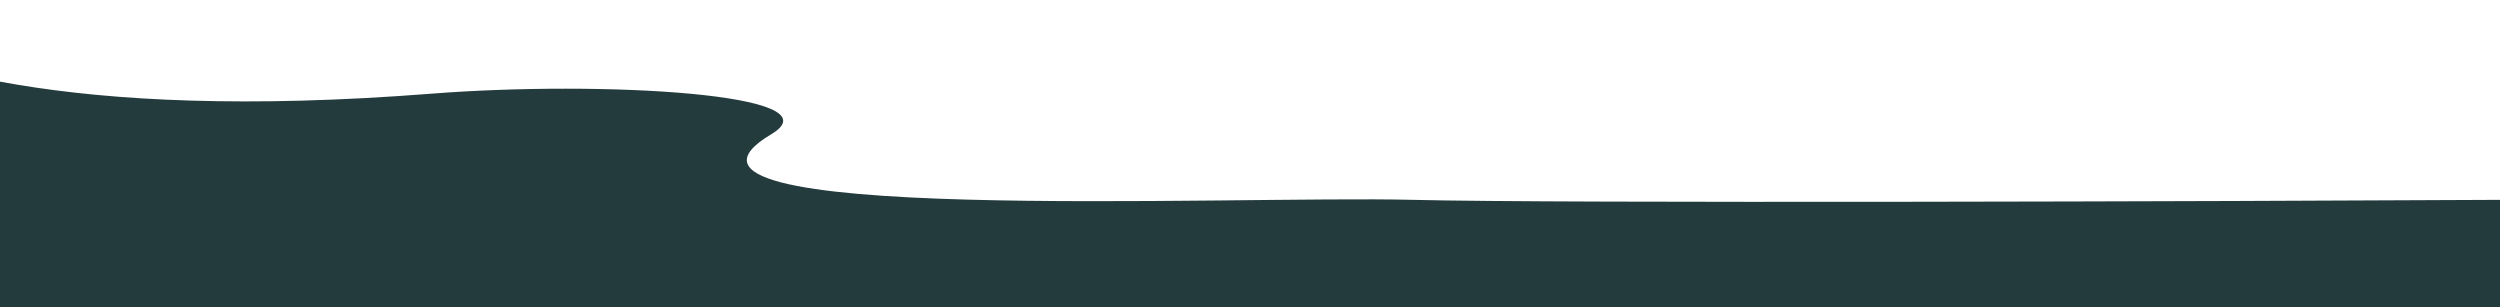
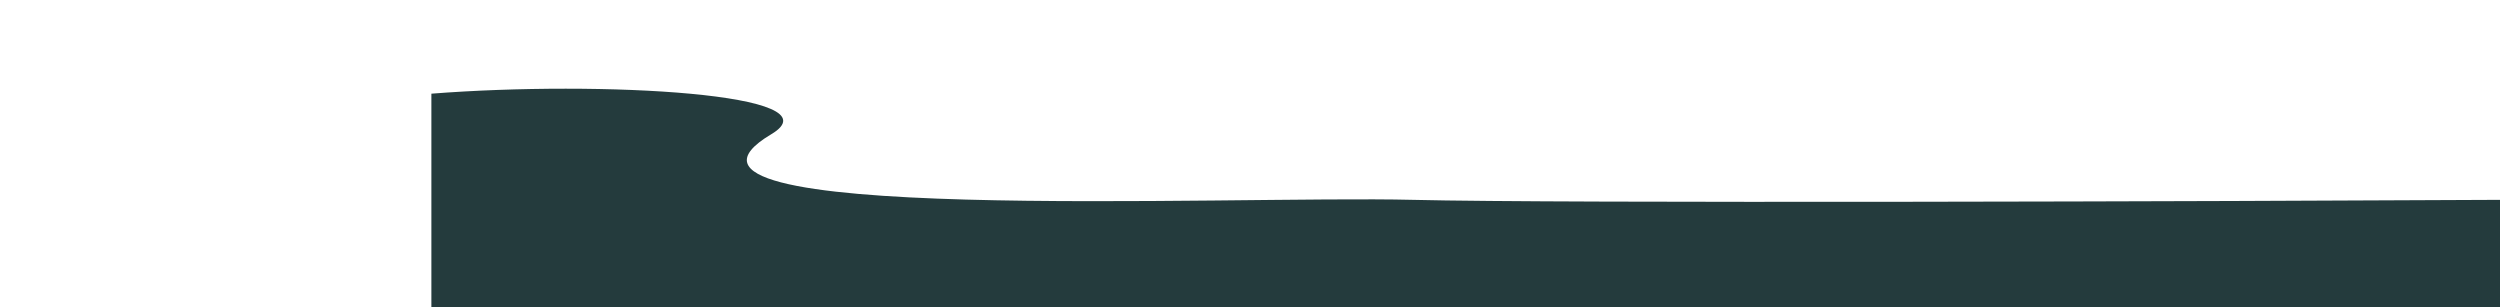
<svg xmlns="http://www.w3.org/2000/svg" width="1360" height="167" viewBox="0 0 1360 167" fill="none">
-   <path d="M768.538 108.715C668.839 106.233 336.144 122.723 419.569 73.022C456.6 50.961 327.121 43.722 234.673 50.961C-168.498 82.529 -115.289 -78.103 -125 50.961V190H1360V108.715C1208.81 109.542 848.297 110.7 768.538 108.715Z" fill="#243B3D" />
+   <path d="M768.538 108.715C668.839 106.233 336.144 122.723 419.569 73.022C456.6 50.961 327.121 43.722 234.673 50.961V190H1360V108.715C1208.81 109.542 848.297 110.7 768.538 108.715Z" fill="#243B3D" />
</svg>